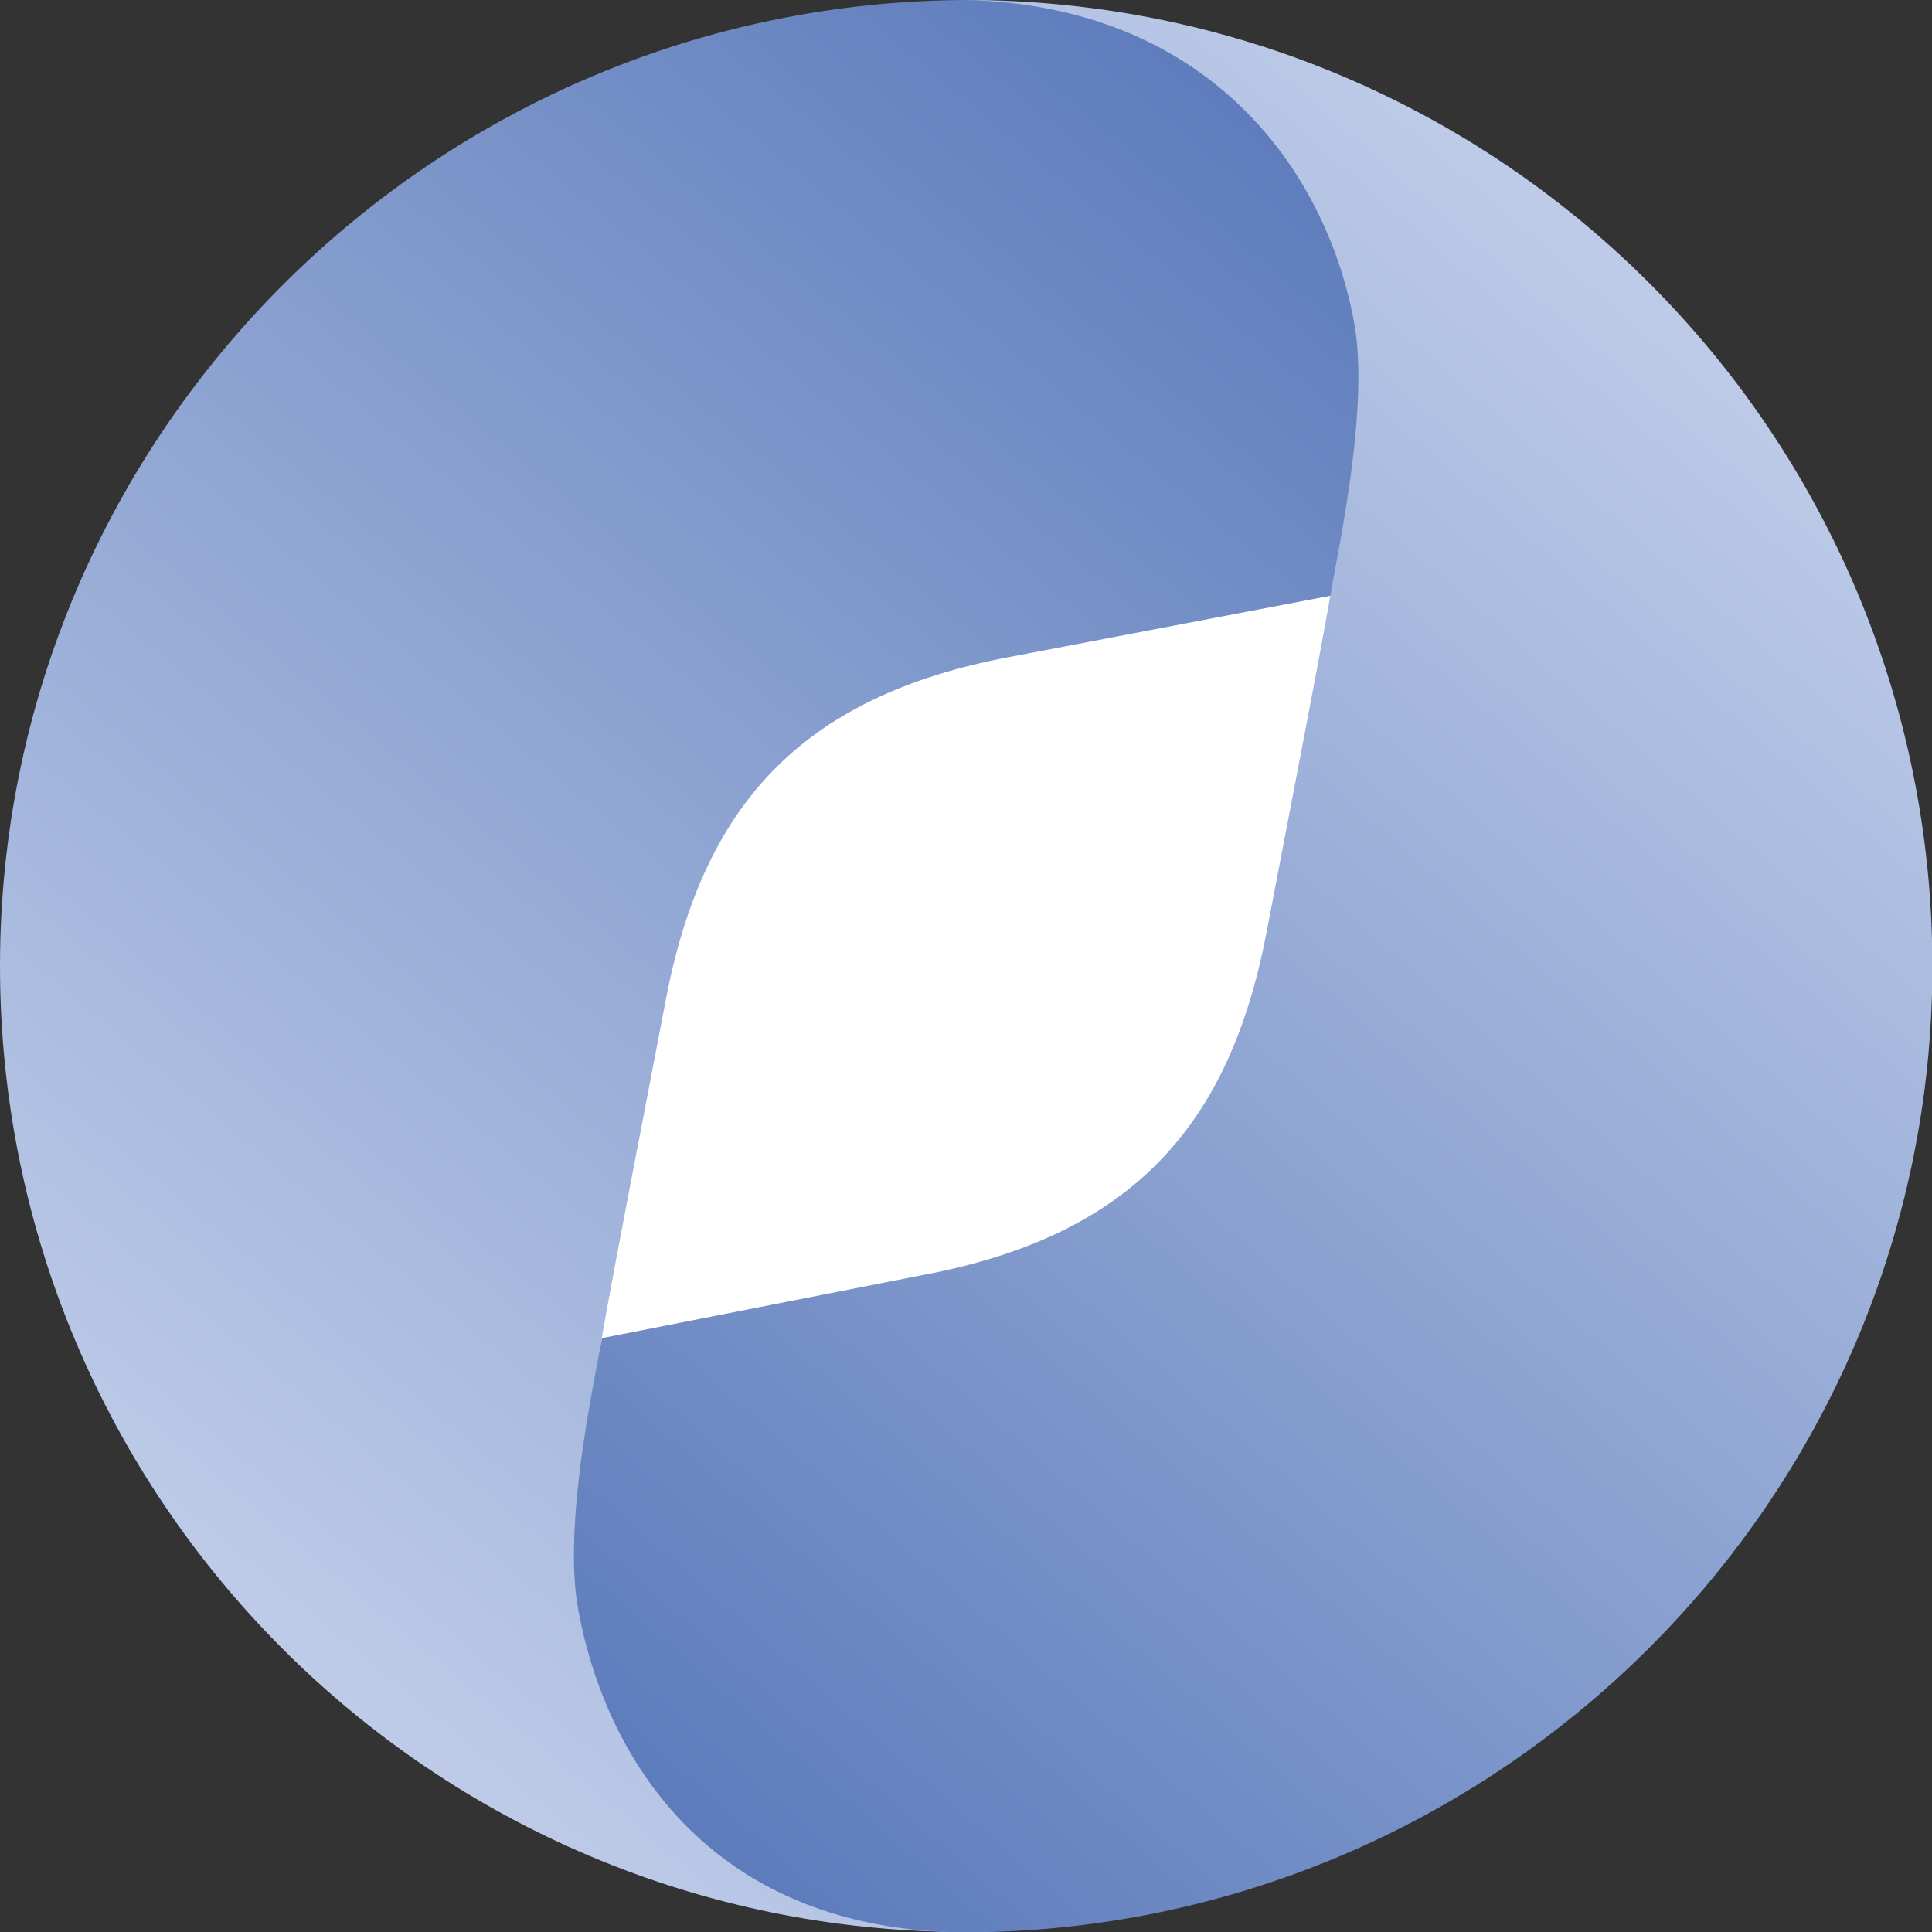
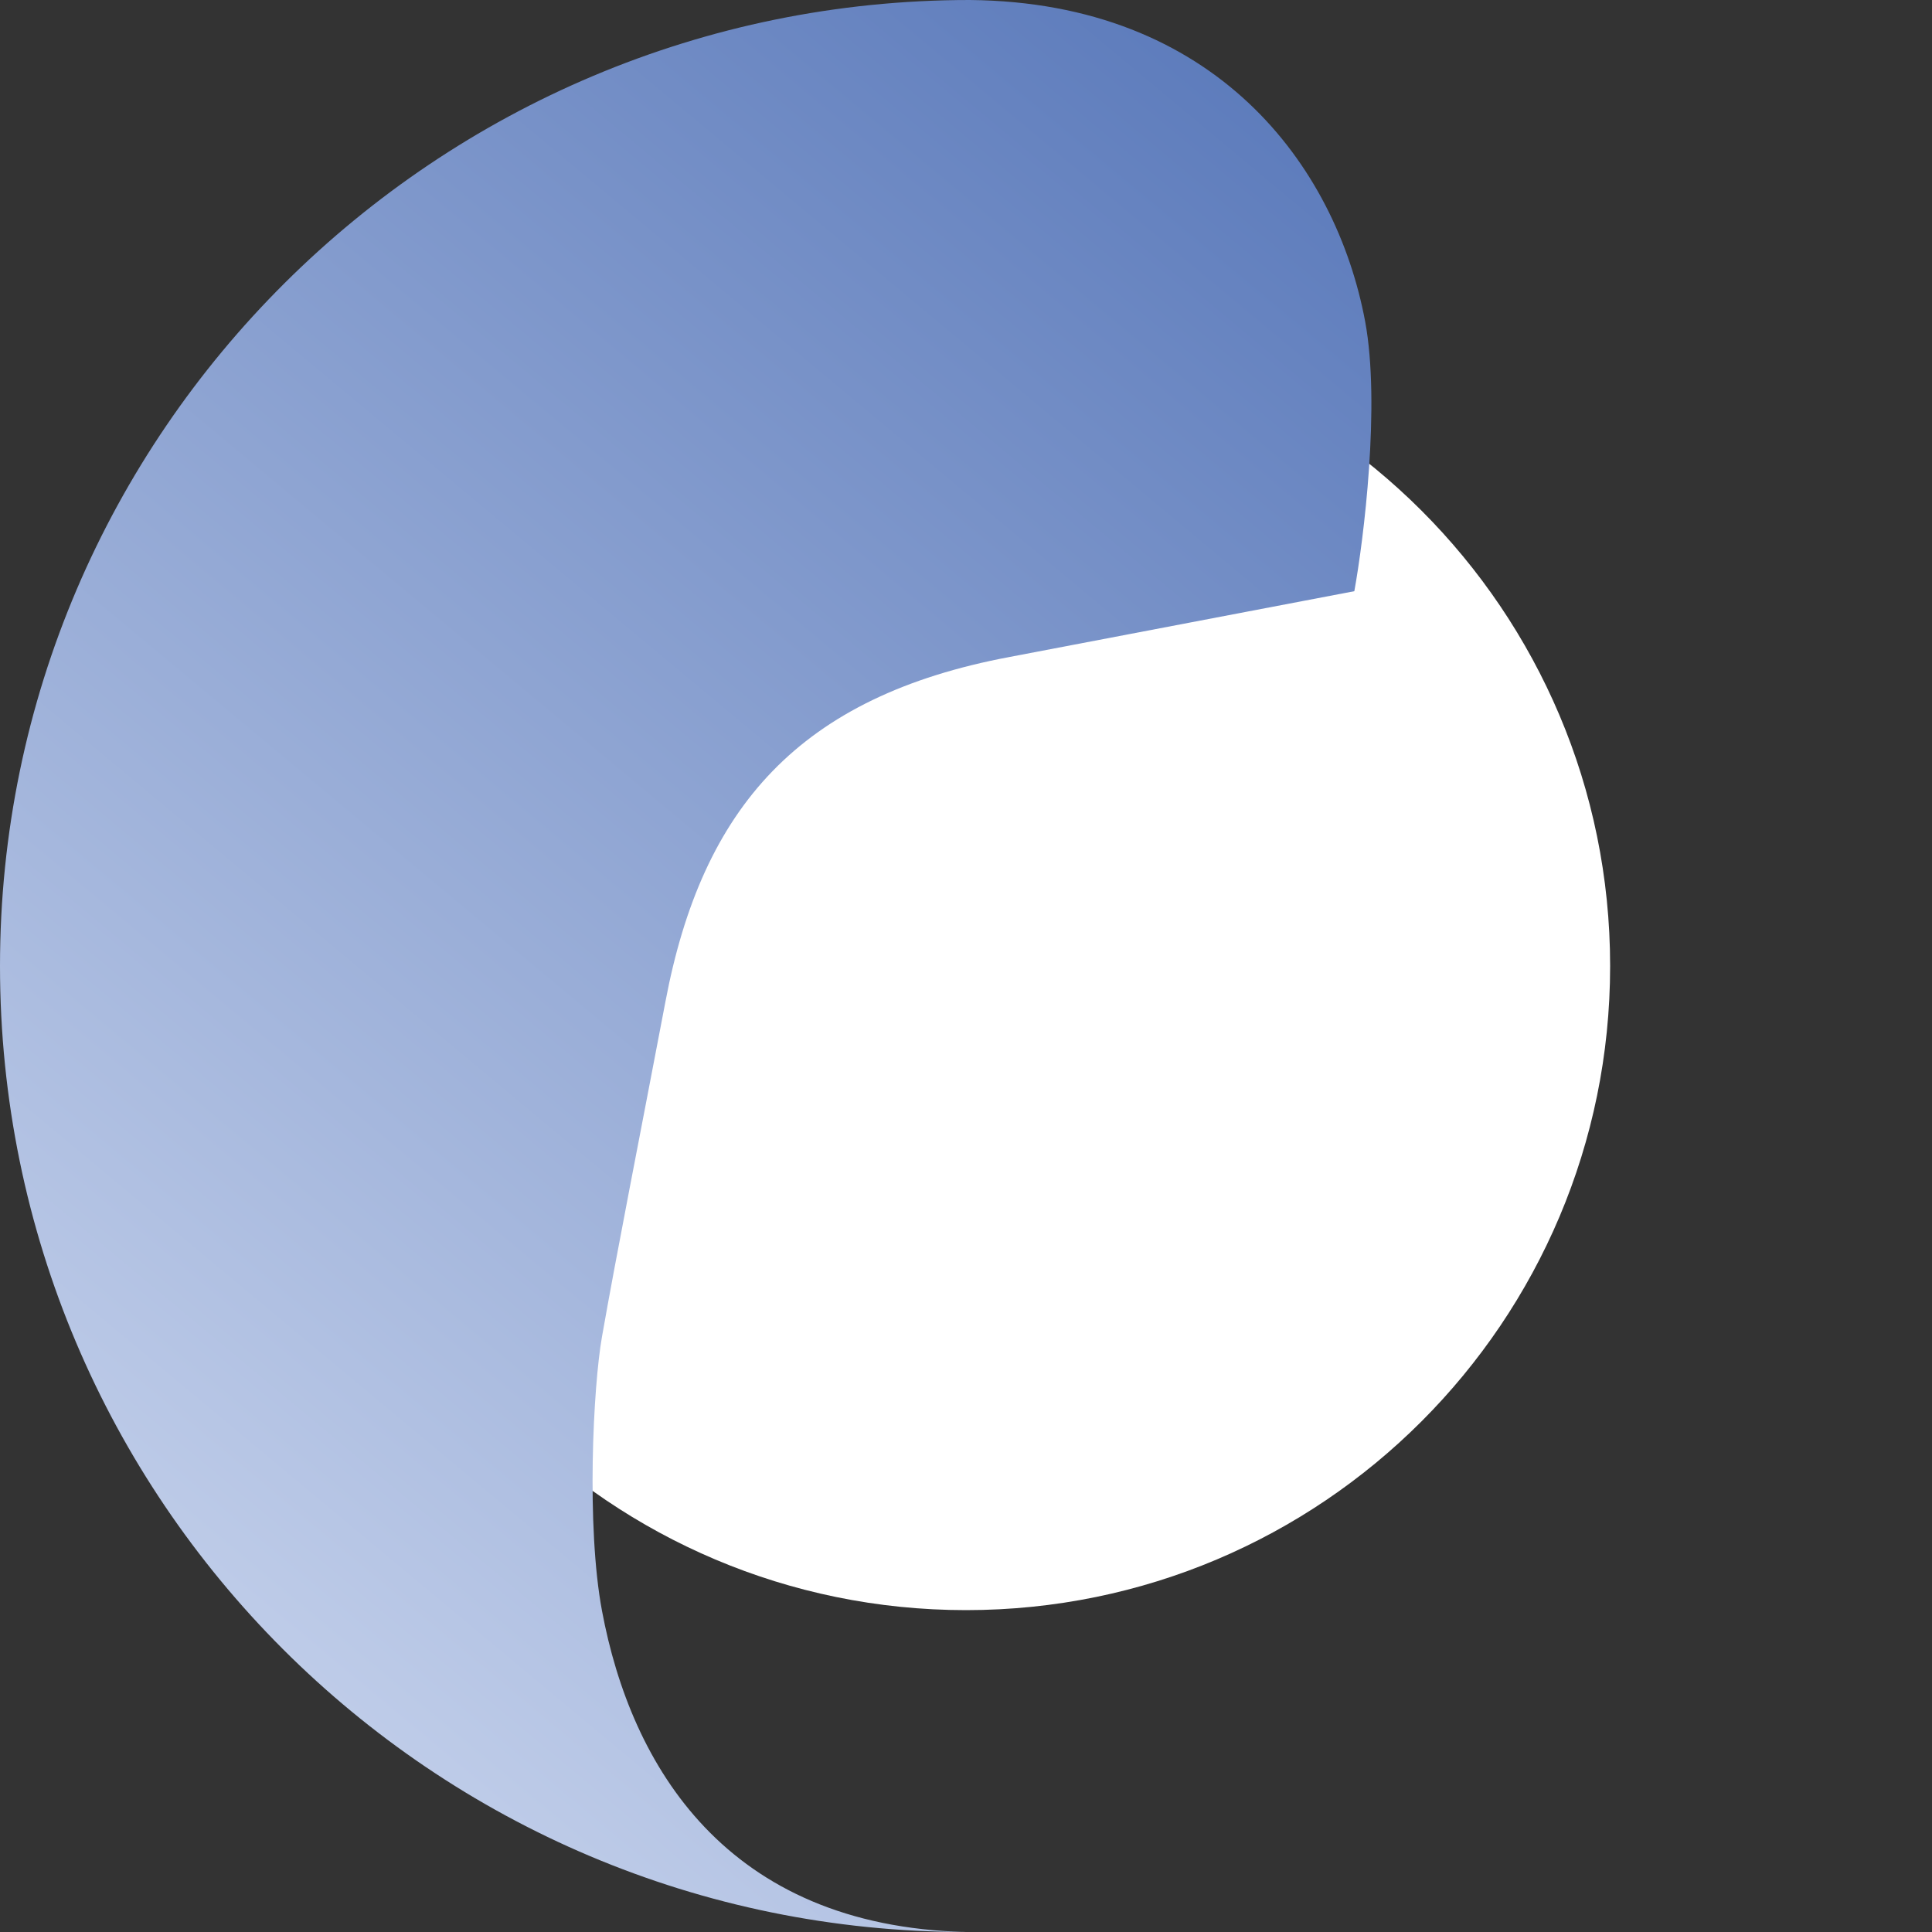
<svg xmlns="http://www.w3.org/2000/svg" xmlns:xlink="http://www.w3.org/1999/xlink" id="_Слой_2" data-name="Слой 2" viewBox="0 0 50 50">
  <rect x="0" y="0" width="50" height="50" fill="#333333" stroke="none" />
  <defs>
    <style>
      .cls-1 {
        fill: none;
      }

      .cls-2 {
        clip-path: url(#clippath);
      }

      .cls-3 {
        fill: #fff;
      }

      .cls-4 {
        fill: url(#_Безымянный_градиент_2-2);
      }

      .cls-5 {
        fill: url(#_Безымянный_градиент_2);
      }
    </style>
    <clipPath id="clippath">
      <rect class="cls-1" width="50" height="50" />
    </clipPath>
    <linearGradient id="_Безымянный_градиент_2" data-name="Безымянный градиент 2" x1="-.99" y1="482.82" x2="38.36" y2="530.02" gradientTransform="translate(0 532) scale(1 -1)" gradientUnits="userSpaceOnUse">
      <stop offset="0" stop-color="#d3ddf2" />
      <stop offset="1" stop-color="#5575b8" />
    </linearGradient>
    <linearGradient id="_Безымянный_градиент_2-2" data-name="Безымянный градиент 2" x1="51.41" y1="530.77" x2="11.44" y2="484.97" xlink:href="#_Безымянный_градиент_2" />
  </defs>
  <g id="_Слой_1-2" data-name="Слой 1">
    <g class="cls-2">
      <g>
        <path class="cls-3" d="M8.33,25c0-9.2,7.46-16.67,16.67-16.67h0c9.2,0,16.67,7.46,16.67,16.67h0c0,9.2-7.46,16.67-16.67,16.67h0c-9.2,0-16.67-7.46-16.67-16.67h0Z" />
        <path class="cls-5" d="M25,50c-6.21-.15-8.67-4.3-9.42-8.31-.41-2.18-.23-5.81,0-7.1,.37-2.11,.97-5.14,1.64-8.66,.95-5.04,3.47-7.91,8.92-8.93l8.91-1.7c.24-1.32,.68-4.83,.28-6.98C34.57,4.26,31.44,.06,25.1,0,11.29,0,0,11.19,0,25s11.19,25,25,25Z" />
-         <path class="cls-4" d="M25,0c6.21,.15,9.29,4.31,10.04,8.32,.41,2.18-.39,5.8-.61,7.09-.37,2.11-.97,5.14-1.64,8.66-.95,5.04-3.47,7.91-8.92,8.93l-8.29,1.63c-.24,1.32-1.02,4.9-.61,7.06,.76,4.05,3.6,8.25,9.94,8.32,13.81,0,25.1-11.19,25.1-25S38.81,0,25,0Z" />
      </g>
    </g>
  </g>
</svg>